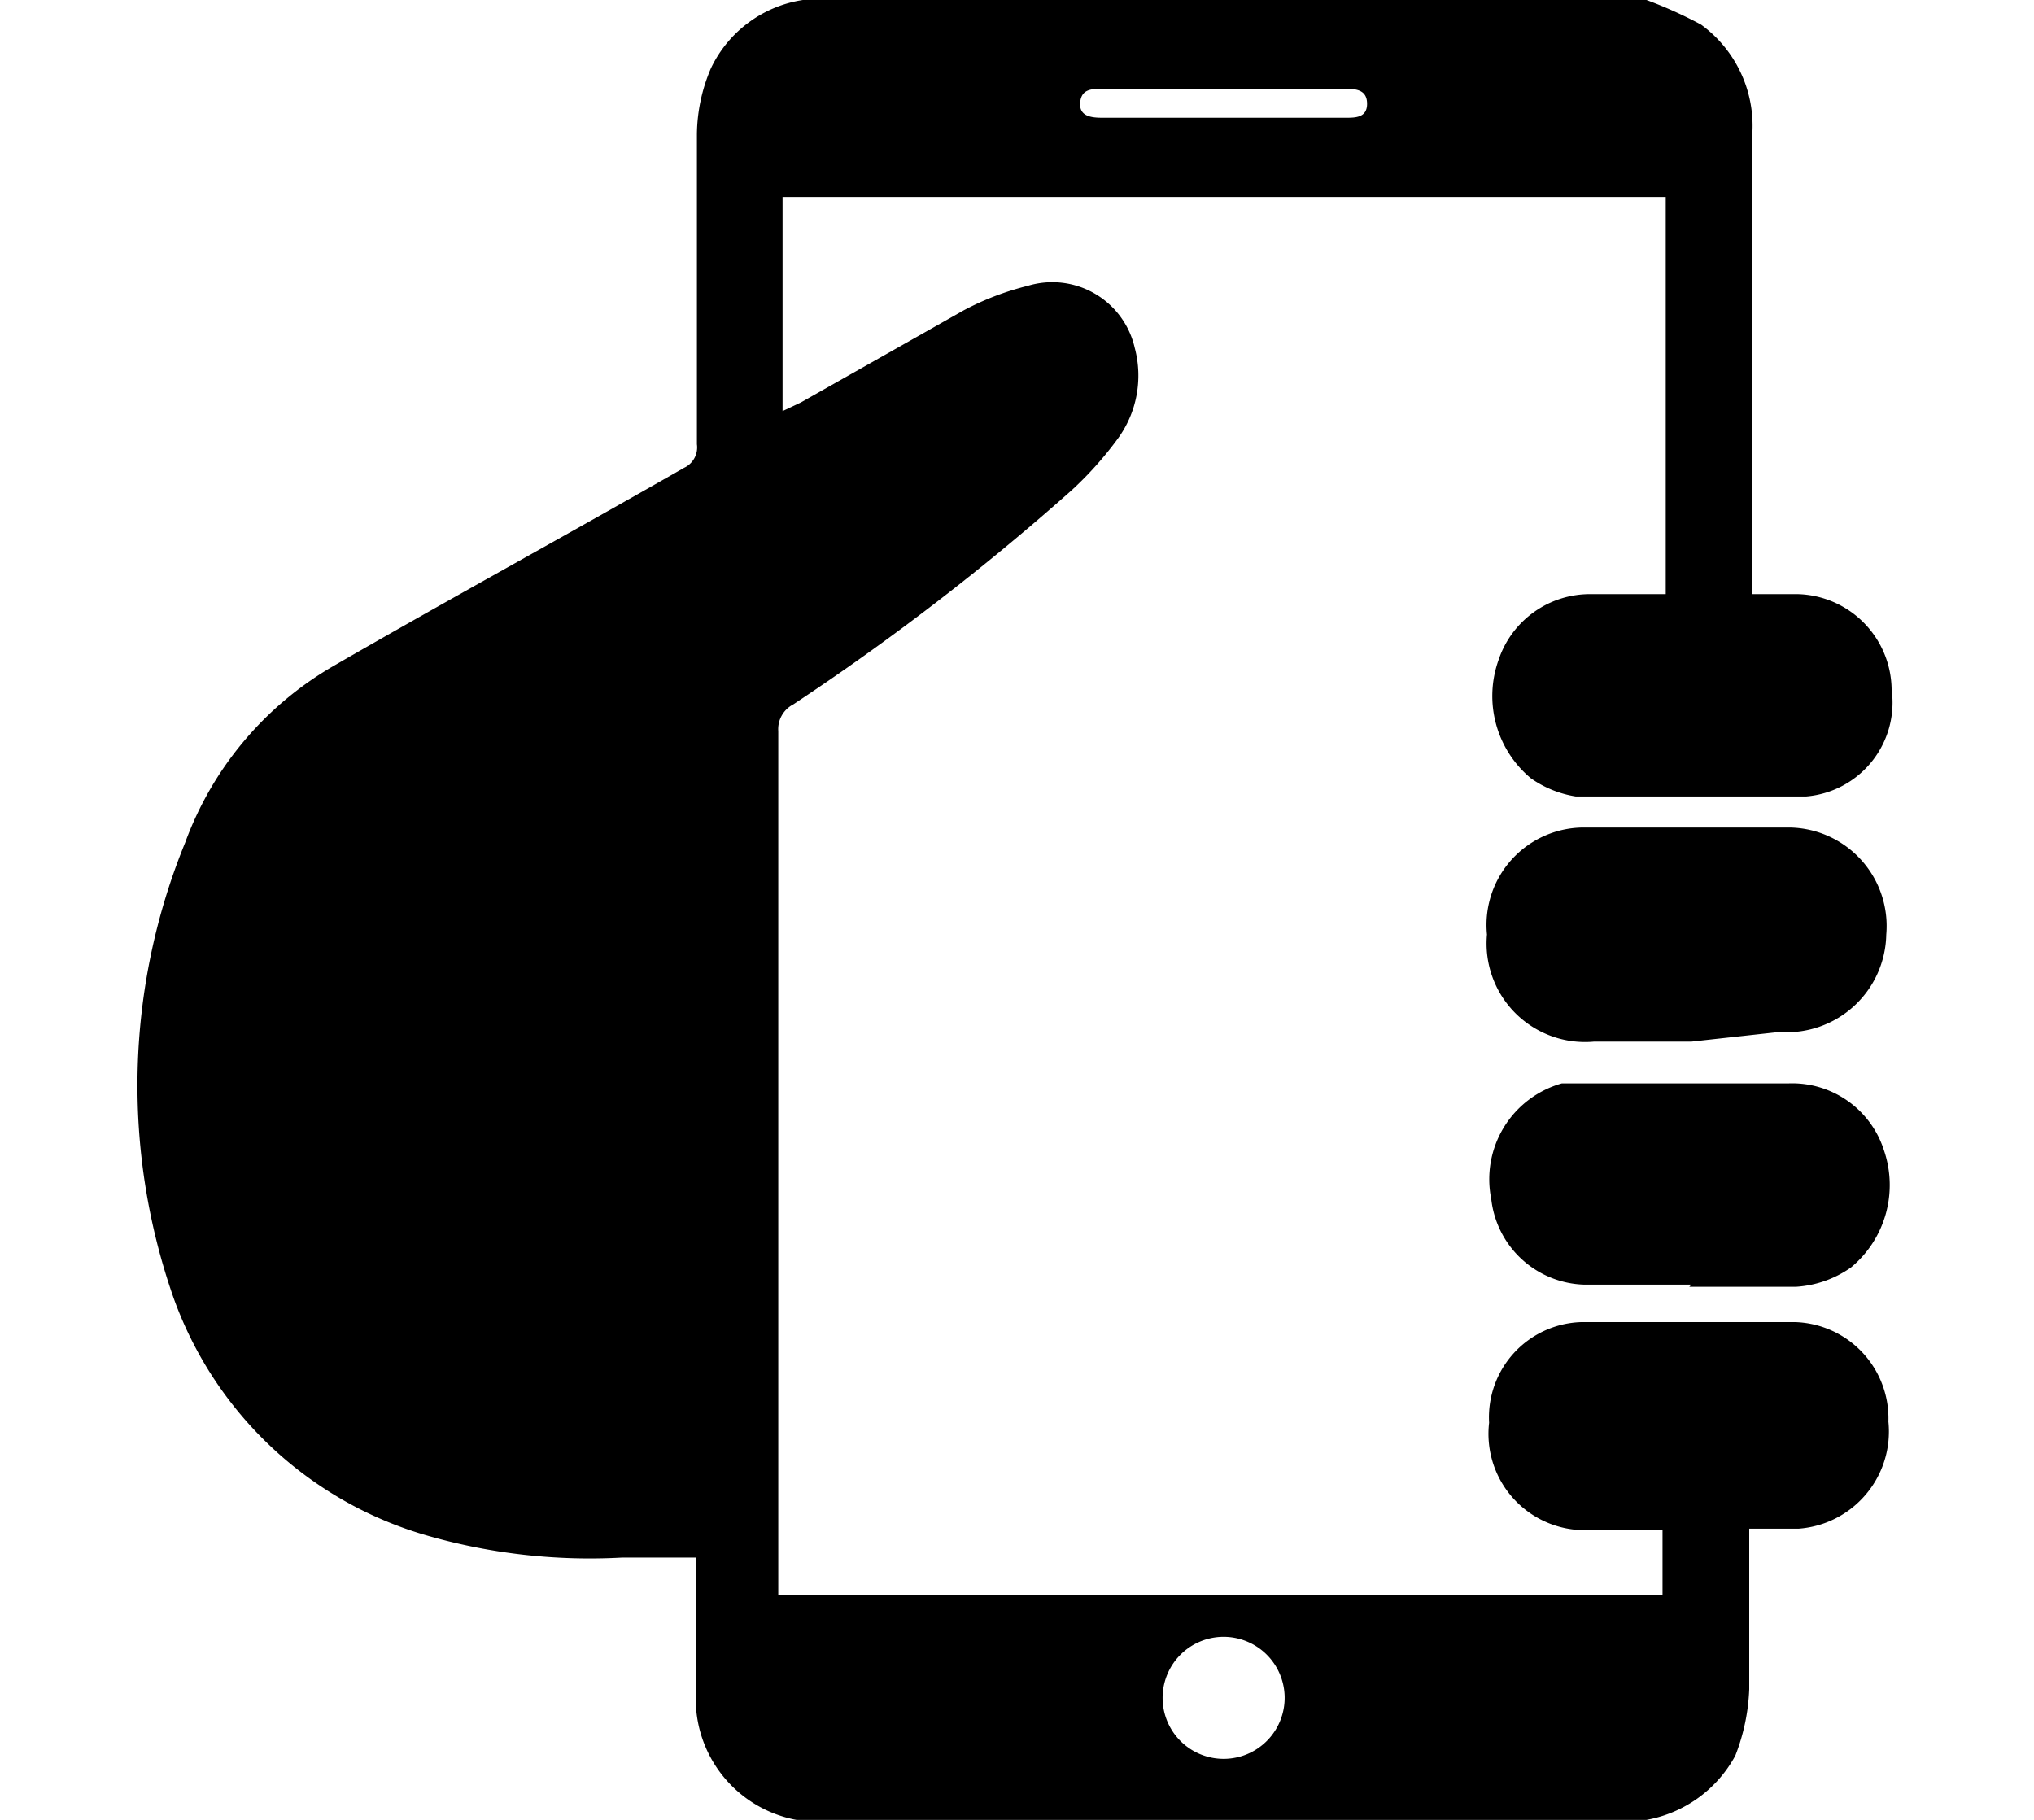
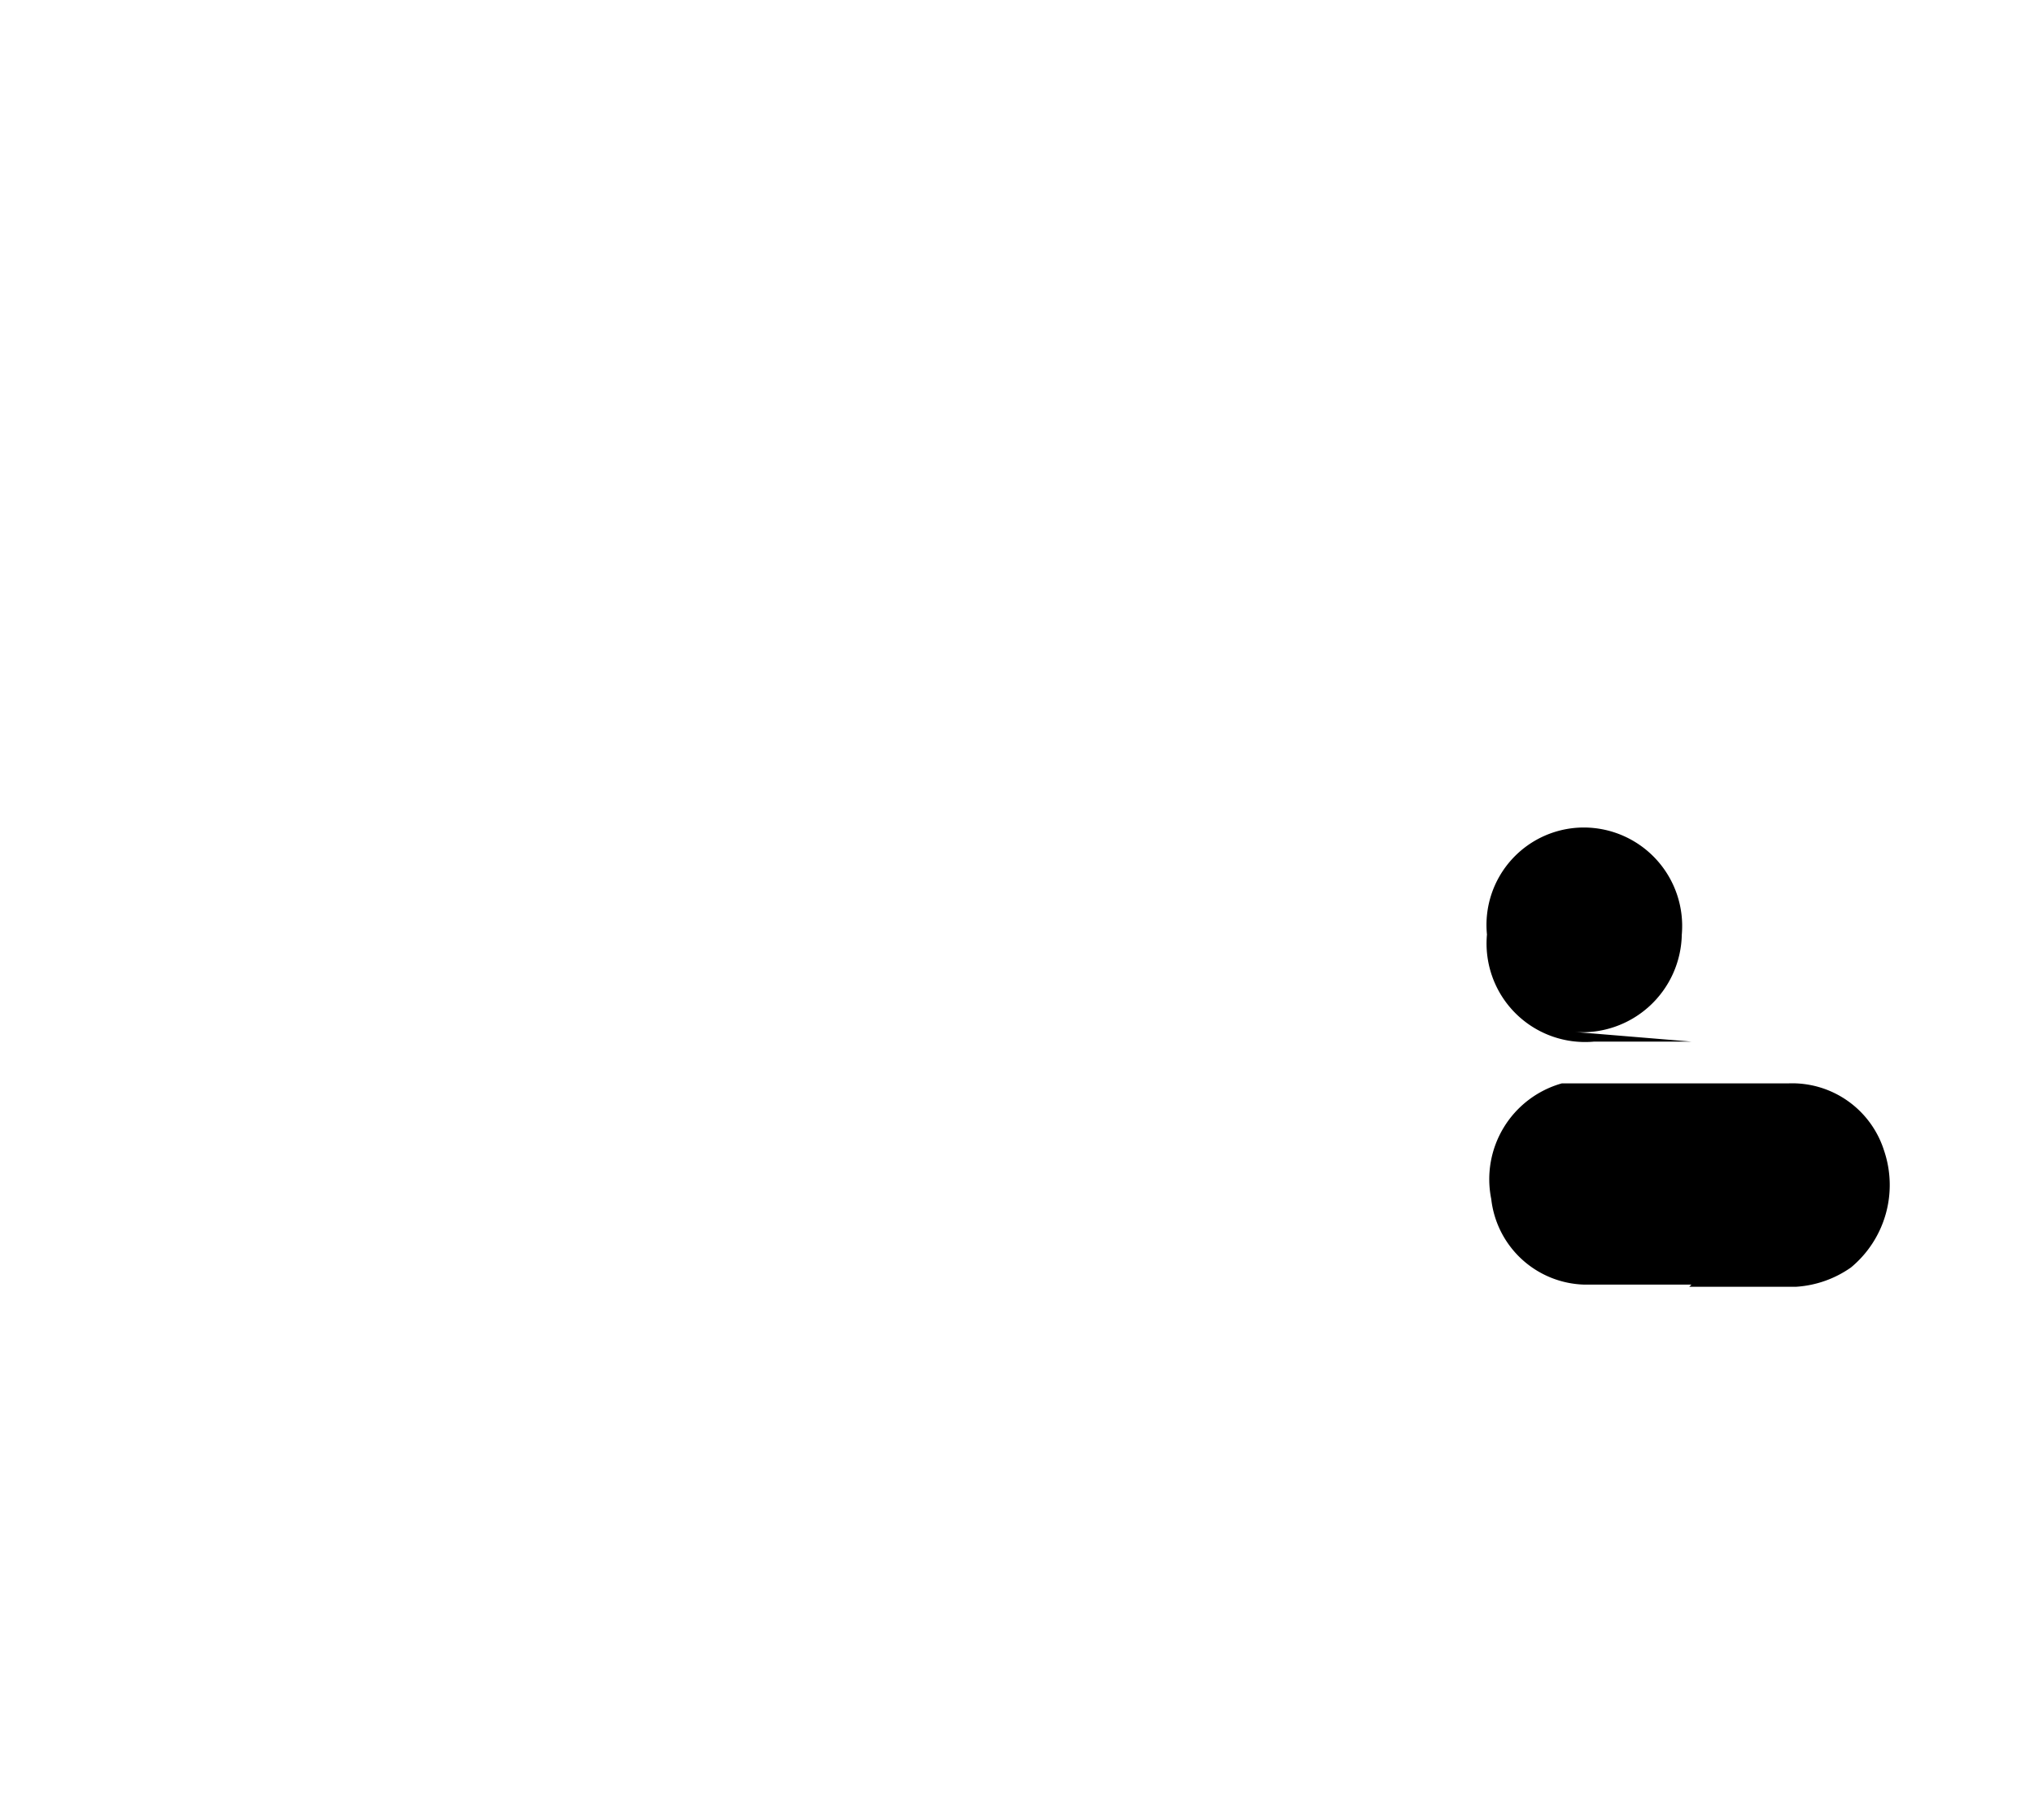
<svg xmlns="http://www.w3.org/2000/svg" data-name="Layer 1" viewBox="0 0 19 17">
-   <path d="M15.38 17H7.44a1.15 1.15 0 0 1-.94-1.18v-1.27h-.69a5.5 5.5 0 0 1-1.8-.2 3.56 3.56 0 0 1-2.39-2.23 6 6 0 0 1 .11-4.25A3.16 3.16 0 0 1 3.1 6.23C4.19 5.6 5.29 5 6.39 4.37a.21.21 0 0 0 .12-.22v-2.9a1.6 1.6 0 0 1 .13-.61A1.14 1.14 0 0 1 7.5 0h7.88a4 4 0 0 1 .51.23 1.17 1.17 0 0 1 .48 1v4.32h.42a.9.9 0 0 1 .88.89.88.88 0 0 1-.8 1h-2.15a1 1 0 0 1-.42-.17 1 1 0 0 1-.3-1.11.9.9 0 0 1 .86-.61h.7V1.84H7.31v2l.17-.08L9 2.9a2.6 2.6 0 0 1 .6-.23.79.79 0 0 1 1 .58 1 1 0 0 1-.16.85 3.3 3.3 0 0 1-.43.48 23 23 0 0 1-2.6 2 .26.26 0 0 0-.14.25v8.07h8.26v-.61h-.81a.9.9 0 0 1-.81-1 .89.89 0 0 1 .86-.94h2a.9.9 0 0 1 .87.93.91.91 0 0 1-.84 1h-.46v1.5a1.9 1.9 0 0 1-.13.62 1.18 1.18 0 0 1-.83.6M12 15.85a.57.57 0 1 0-.56.58.57.57 0 0 0 .56-.58M11.43 1.1h1.14c.09 0 .2 0 .2-.13s-.1-.14-.2-.14H10.3c-.1 0-.2 0-.21.13s.11.14.21.14Z" />
-   <path d="M15.8 9.73h-.91a.92.92 0 0 1-1-1 .91.91 0 0 1 .91-1h1.91a.92.92 0 0 1 .91 1 .93.93 0 0 1-1 .91Zm0 2.27h-1a.9.9 0 0 1-.87-.8.93.93 0 0 1 .66-1.08h2.12a.9.9 0 0 1 .89.63 1 1 0 0 1-.31 1.09 1 1 0 0 1-.51.18h-1Z" />
+   <path d="M15.8 9.73h-.91a.92.92 0 0 1-1-1 .91.91 0 0 1 .91-1a.92.92 0 0 1 .91 1 .93.93 0 0 1-1 .91Zm0 2.27h-1a.9.9 0 0 1-.87-.8.93.93 0 0 1 .66-1.08h2.12a.9.9 0 0 1 .89.63 1 1 0 0 1-.31 1.09 1 1 0 0 1-.51.18h-1Z" />
</svg>